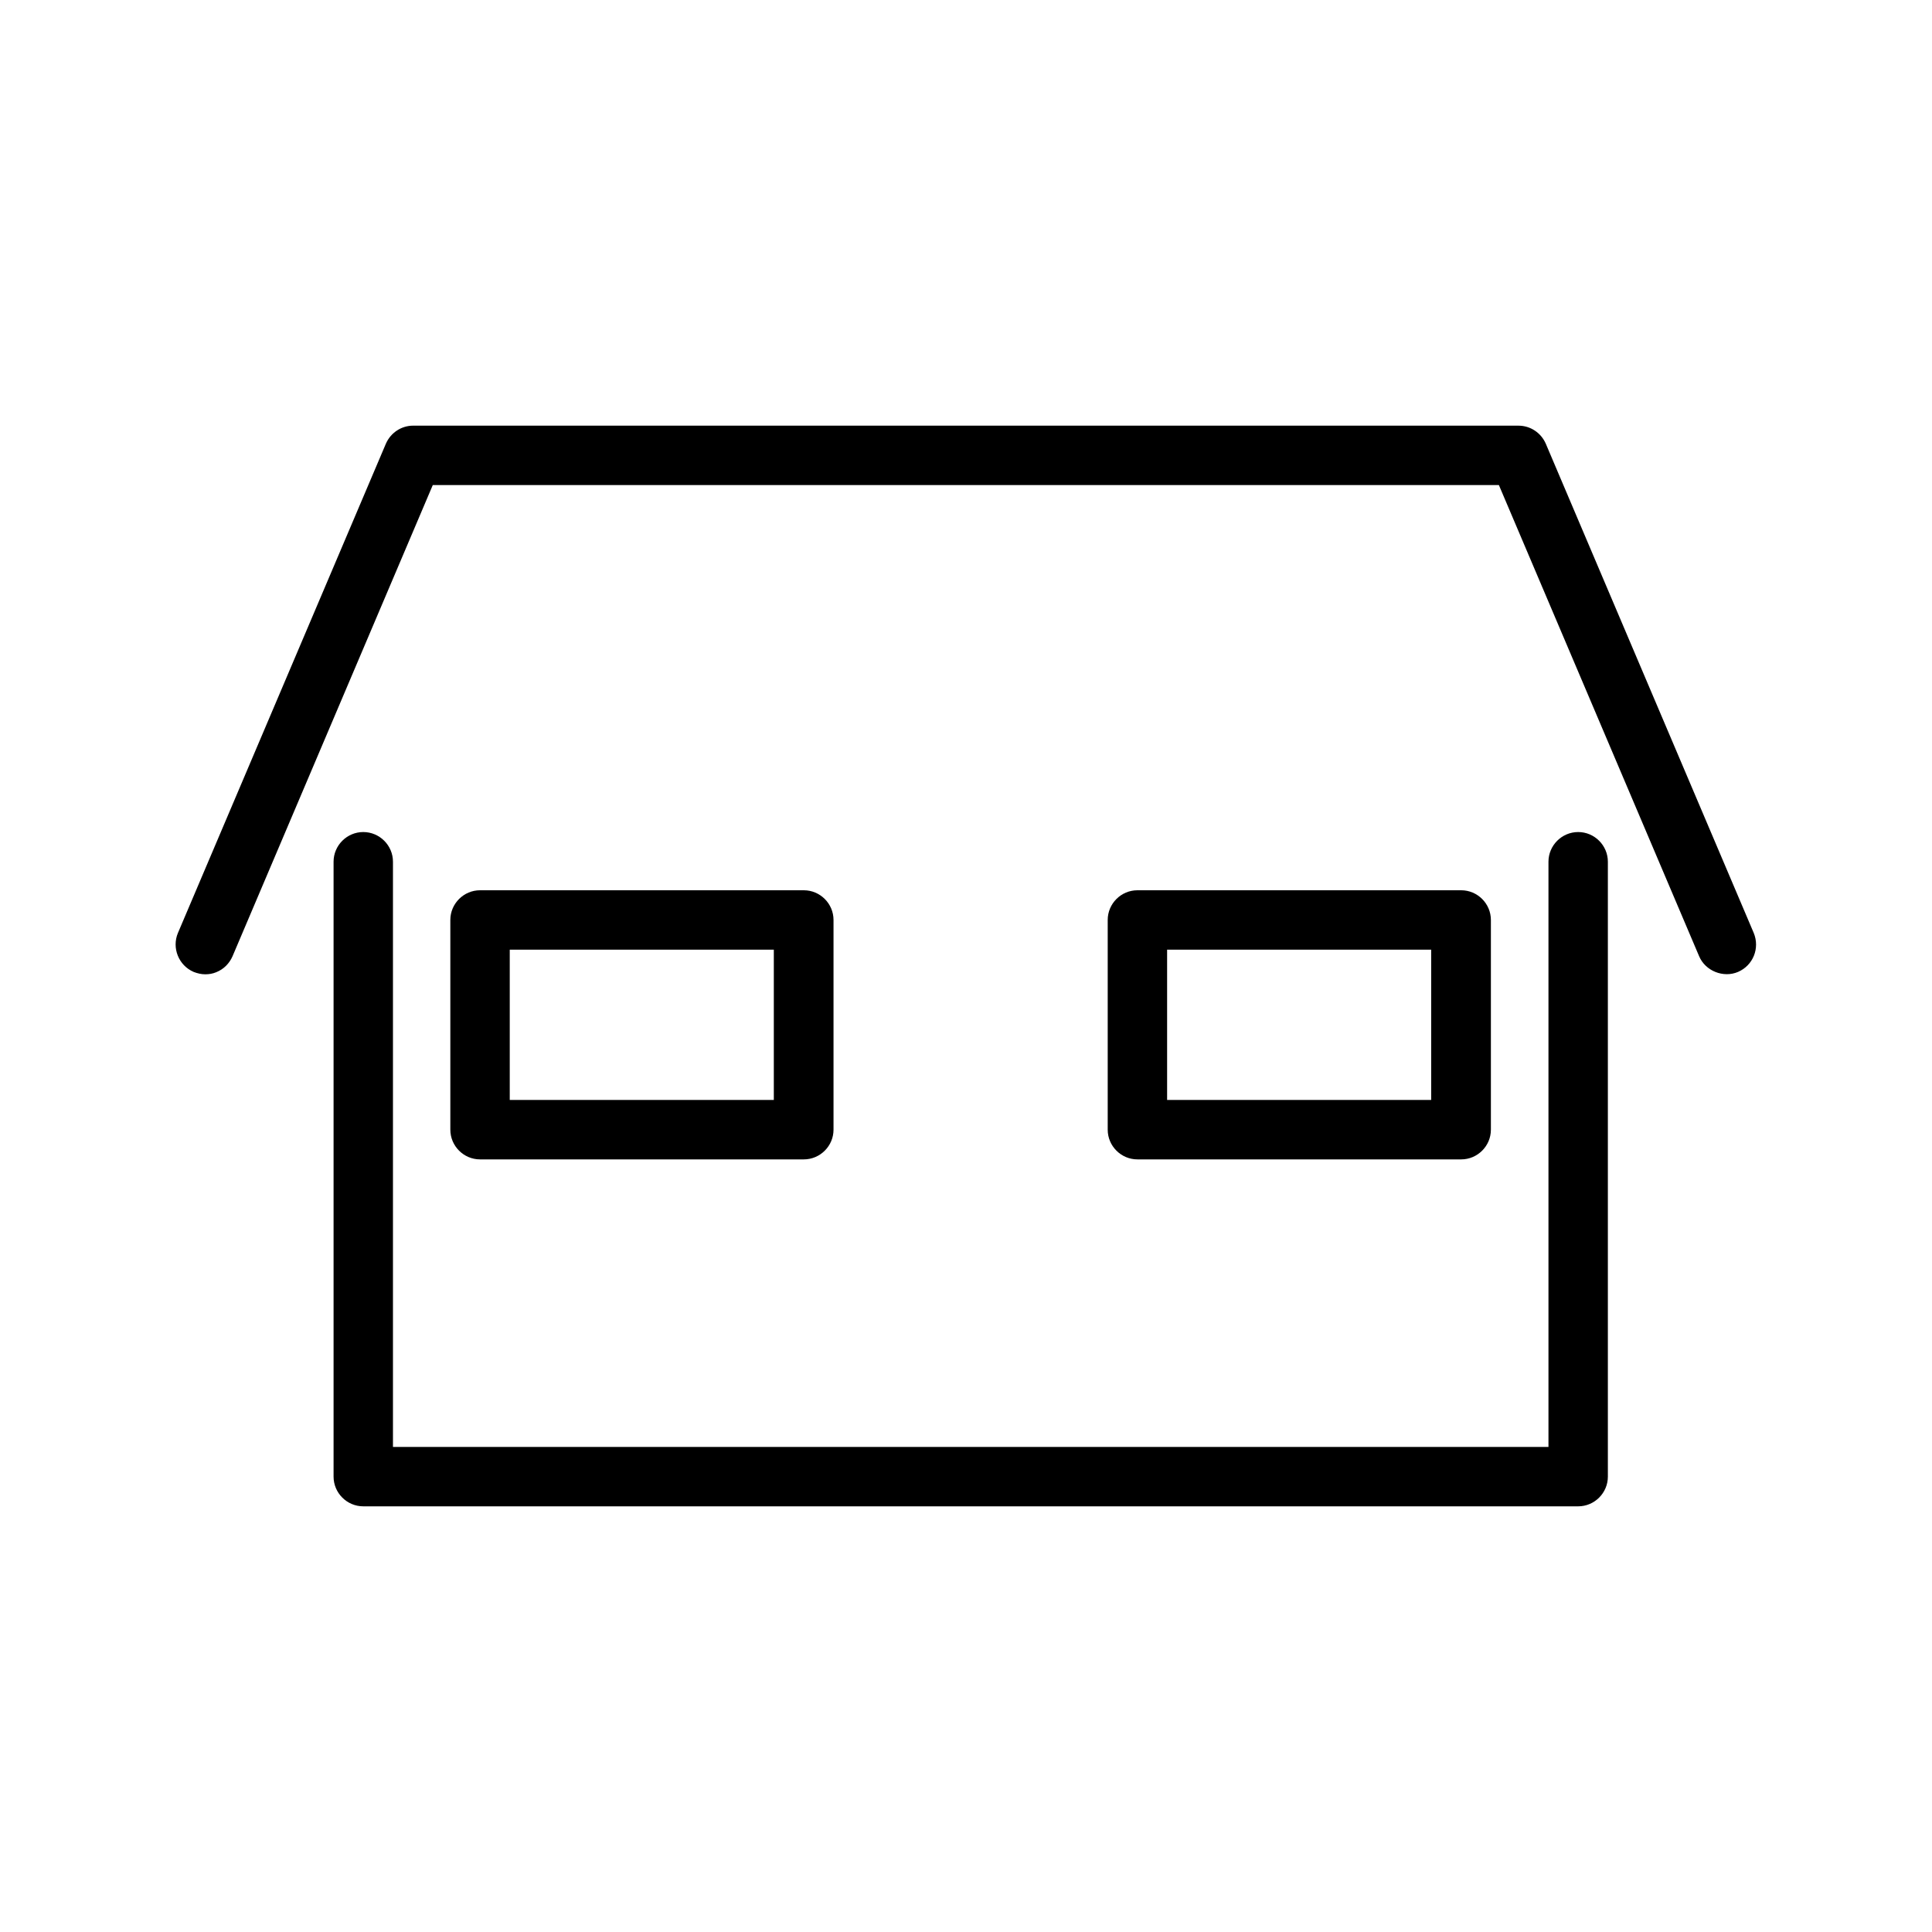
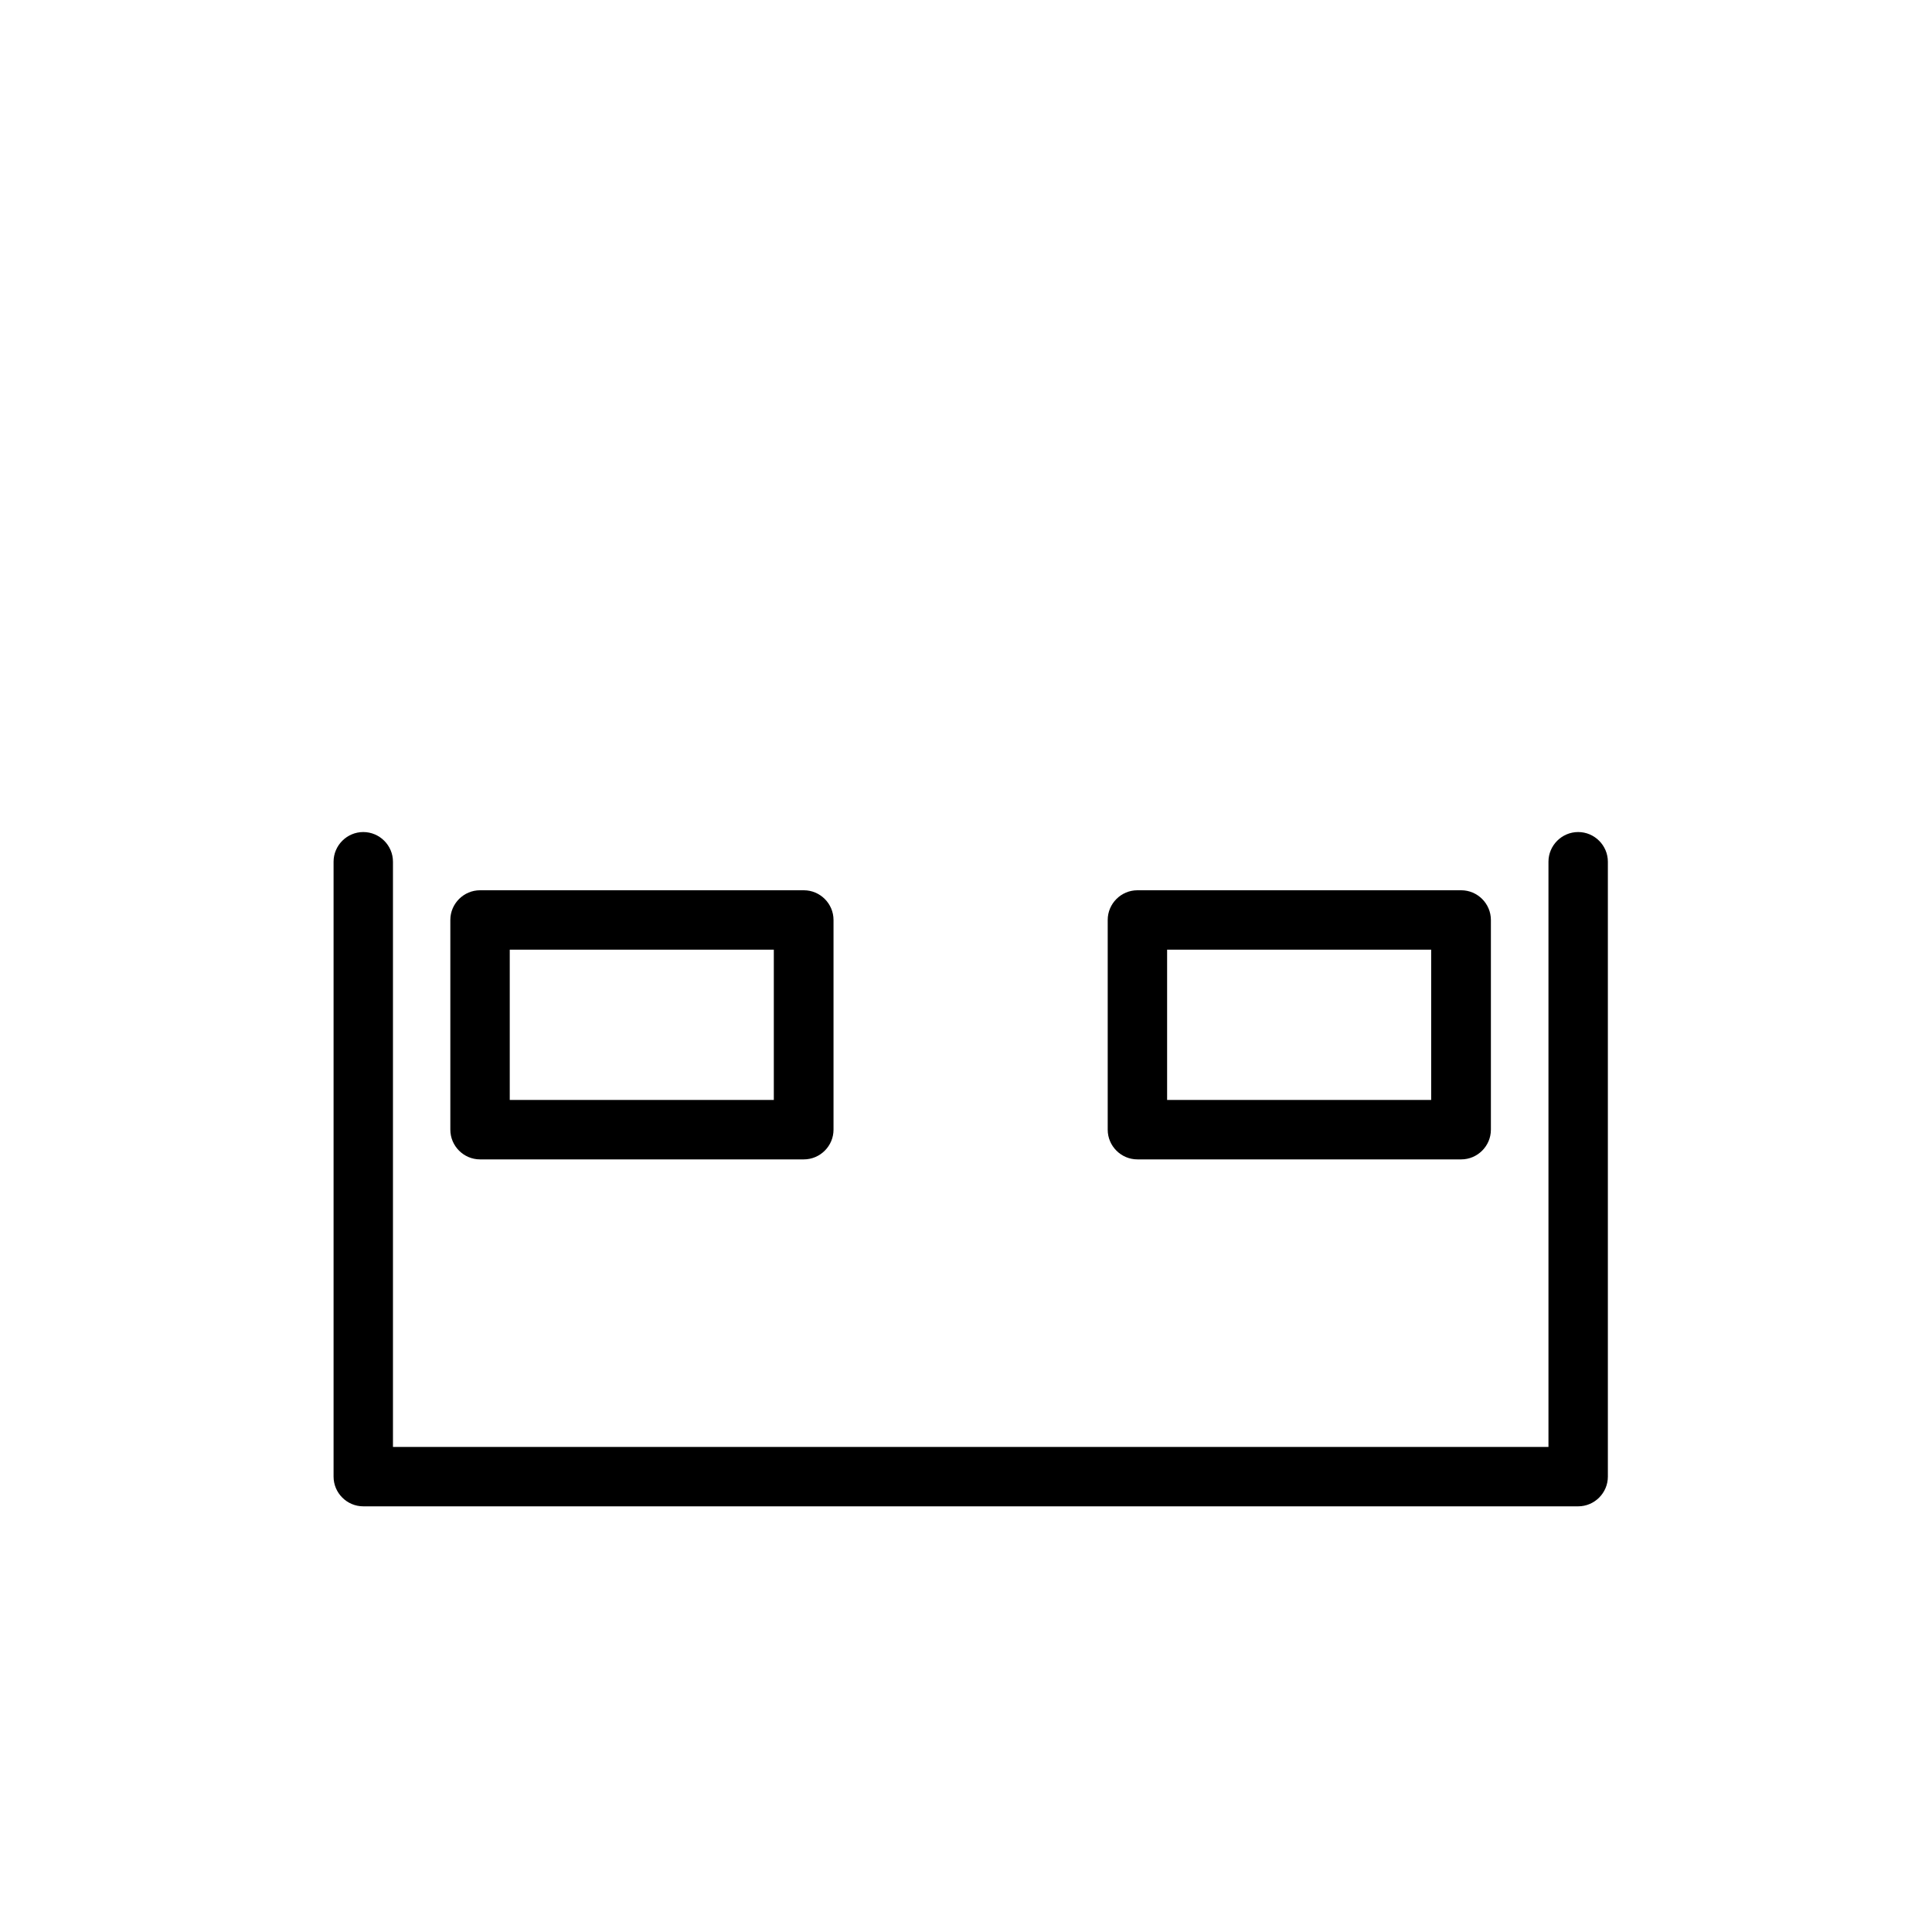
<svg xmlns="http://www.w3.org/2000/svg" fill="#000000" width="800px" height="800px" version="1.1" viewBox="144 144 512 512">
  <g>
    <path d="m240.27 364.5c-4.328 0-7.871 3.543-7.871 7.871v162.95c0 4.328 3.543 7.871 7.871 7.871h321.96c4.328 0 7.871-3.543 7.871-7.871v-162.95c0-4.328-3.543-7.871-7.871-7.871s-7.871 3.543-7.871 7.871v155.08h-306.22v-155.08c0.004-4.328-3.539-7.871-7.871-7.871z" />
    <path d="m357.02 451.25c4.328 0 7.871-3.543 7.871-7.871v-55.578c0-4.328-3.543-7.871-7.871-7.871h-85.805c-4.328 0-7.871 3.543-7.871 7.871v55.578c0 4.328 3.543 7.871 7.871 7.871zm-77.93-55.578h69.98v39.832h-69.98z" />
    <path d="m531.23 451.25c4.328 0 7.871-3.543 7.871-7.871v-55.578c0-4.328-3.543-7.871-7.871-7.871h-85.805c-4.328 0-7.871 3.543-7.871 7.871v55.578c0 4.328 3.543 7.871 7.871 7.871zm-77.934-55.578h69.98v39.832h-69.98z" />
-     <path d="m195.32 401.57c1.023 0.395 2.047 0.629 3.07 0.629 1.023 0 1.969-0.156 2.914-0.551 1.969-0.789 3.465-2.281 4.328-4.25l53.059-124.85h282.53l53.059 124.85c1.652 3.938 6.453 5.824 10.312 4.172 4.016-1.73 5.824-6.297 4.172-10.312l-55.105-129.65c-1.258-2.914-4.094-4.801-7.242-4.801l-292.92-0.004c-3.148 0-5.984 1.891-7.242 4.801l-55.105 129.65c-1.652 3.938 0.16 8.582 4.172 10.316z" />
  </g>
</svg>